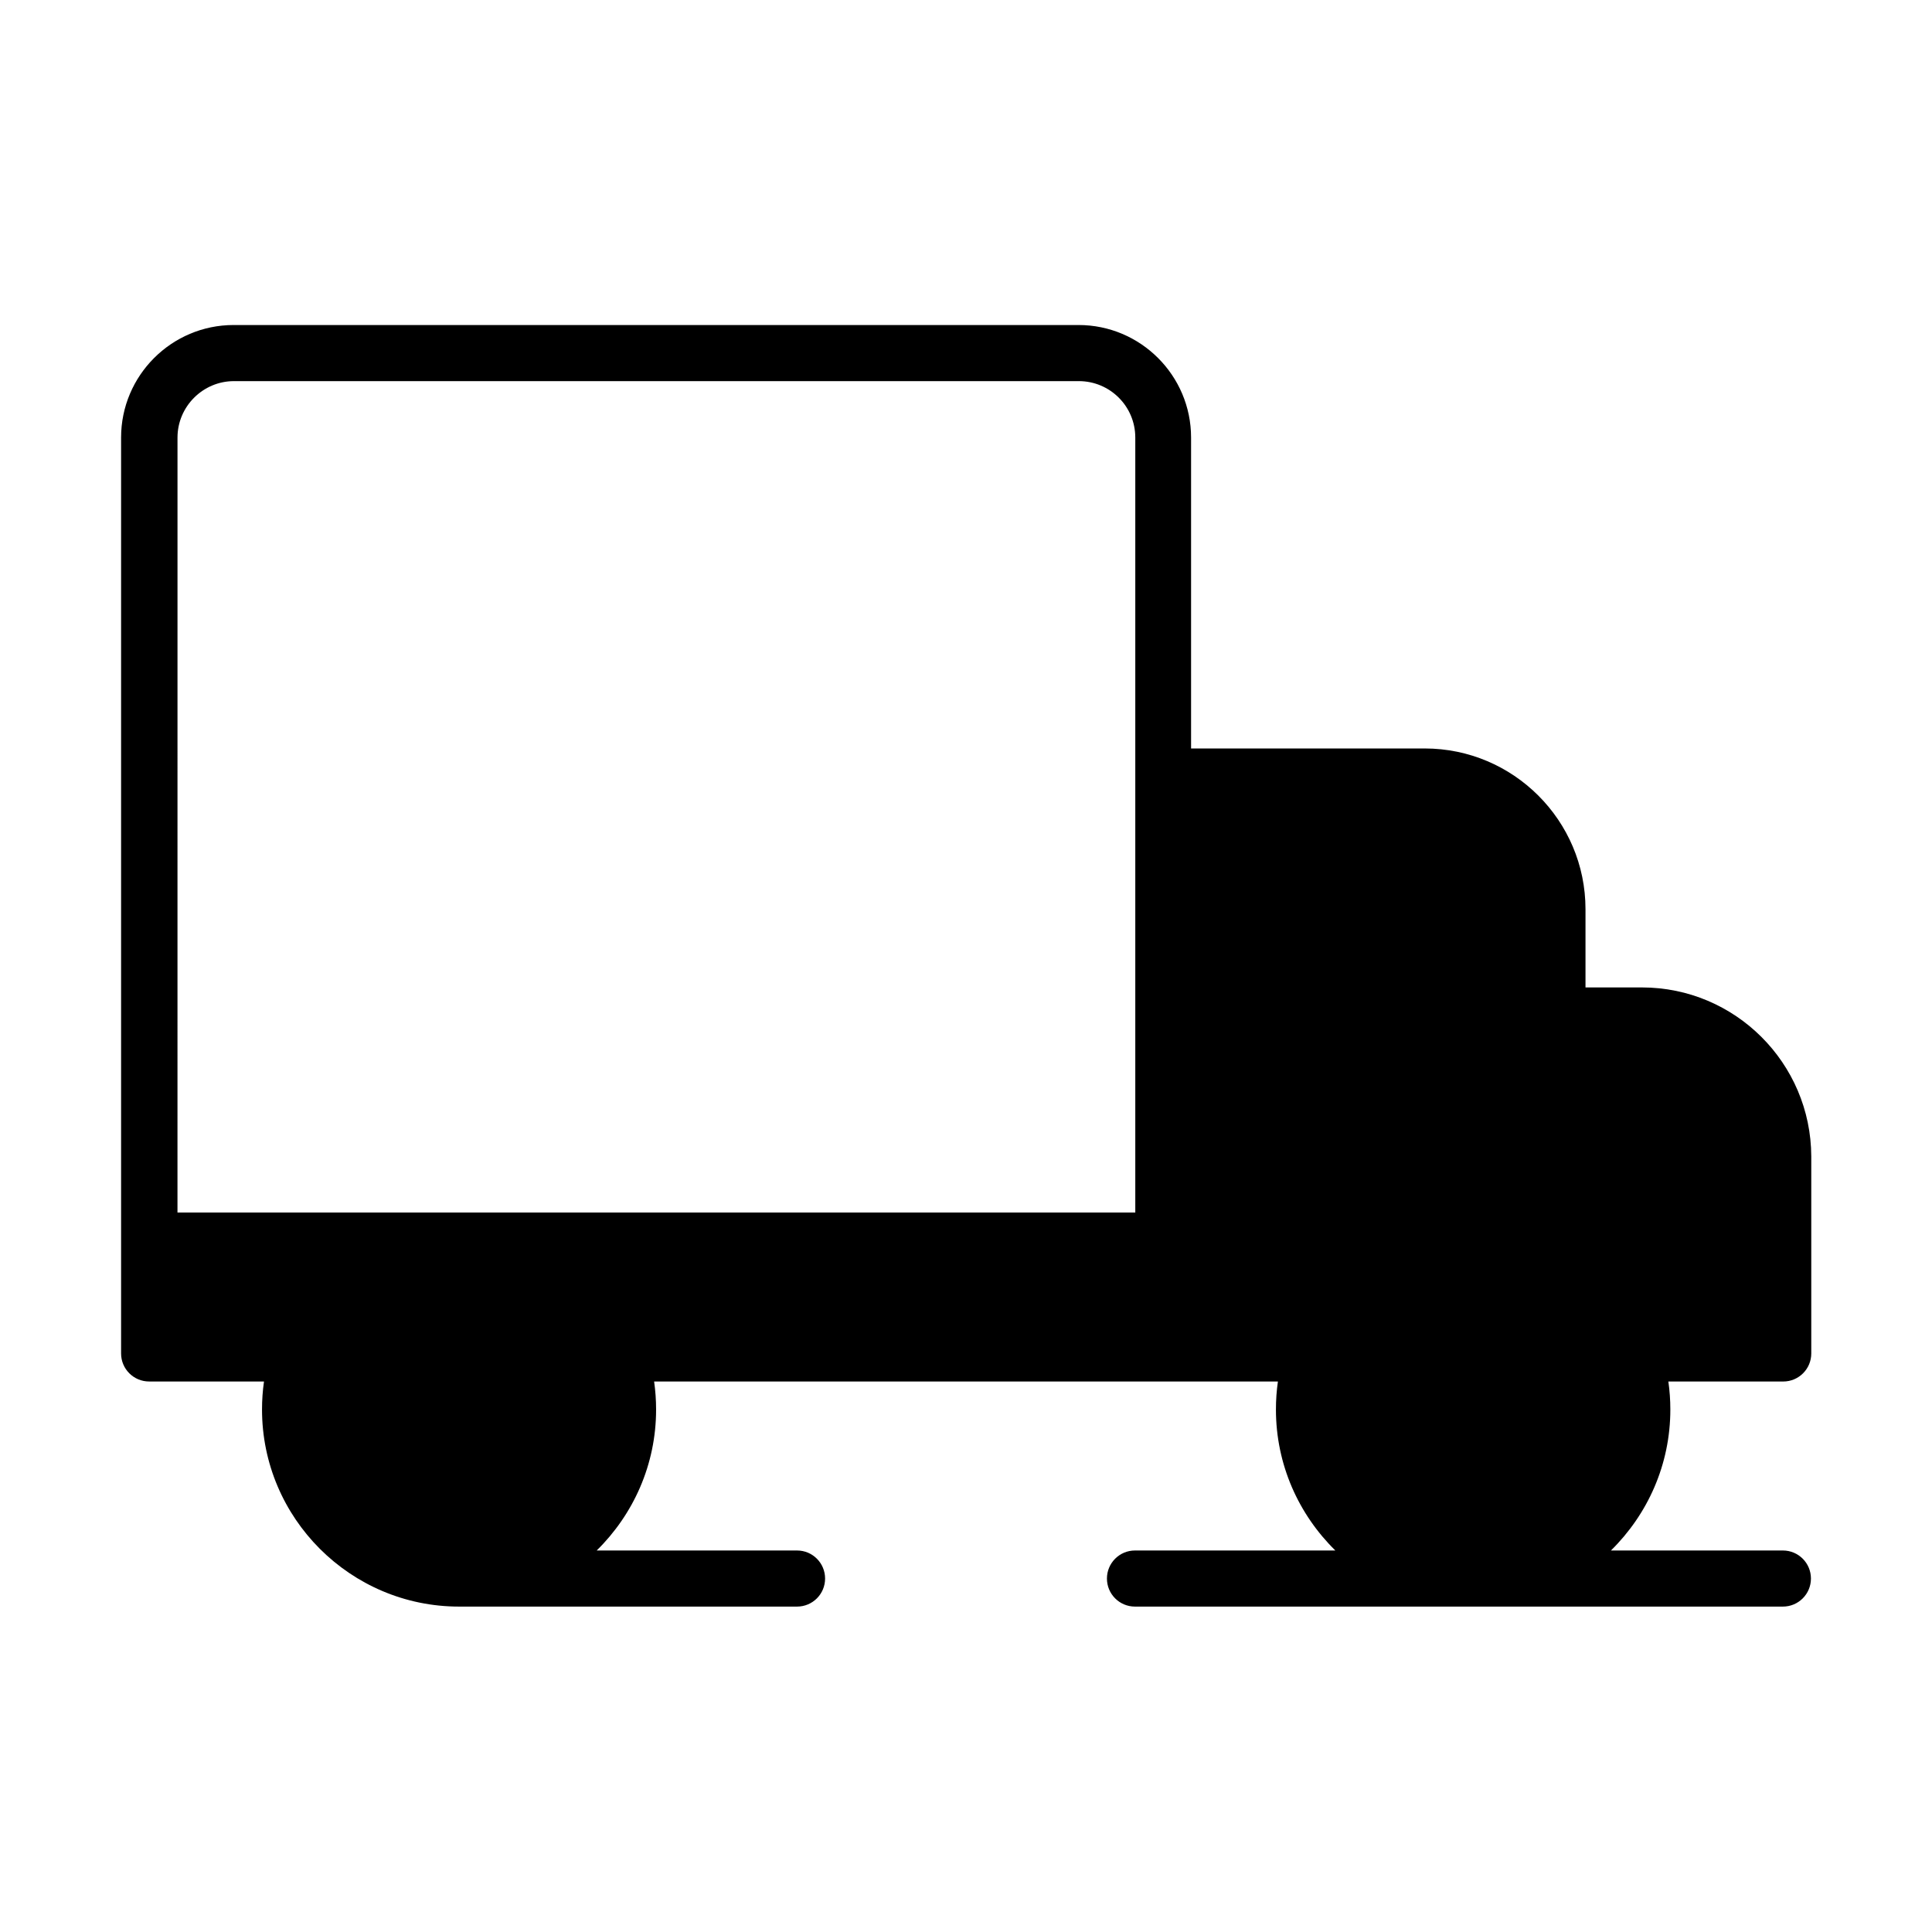
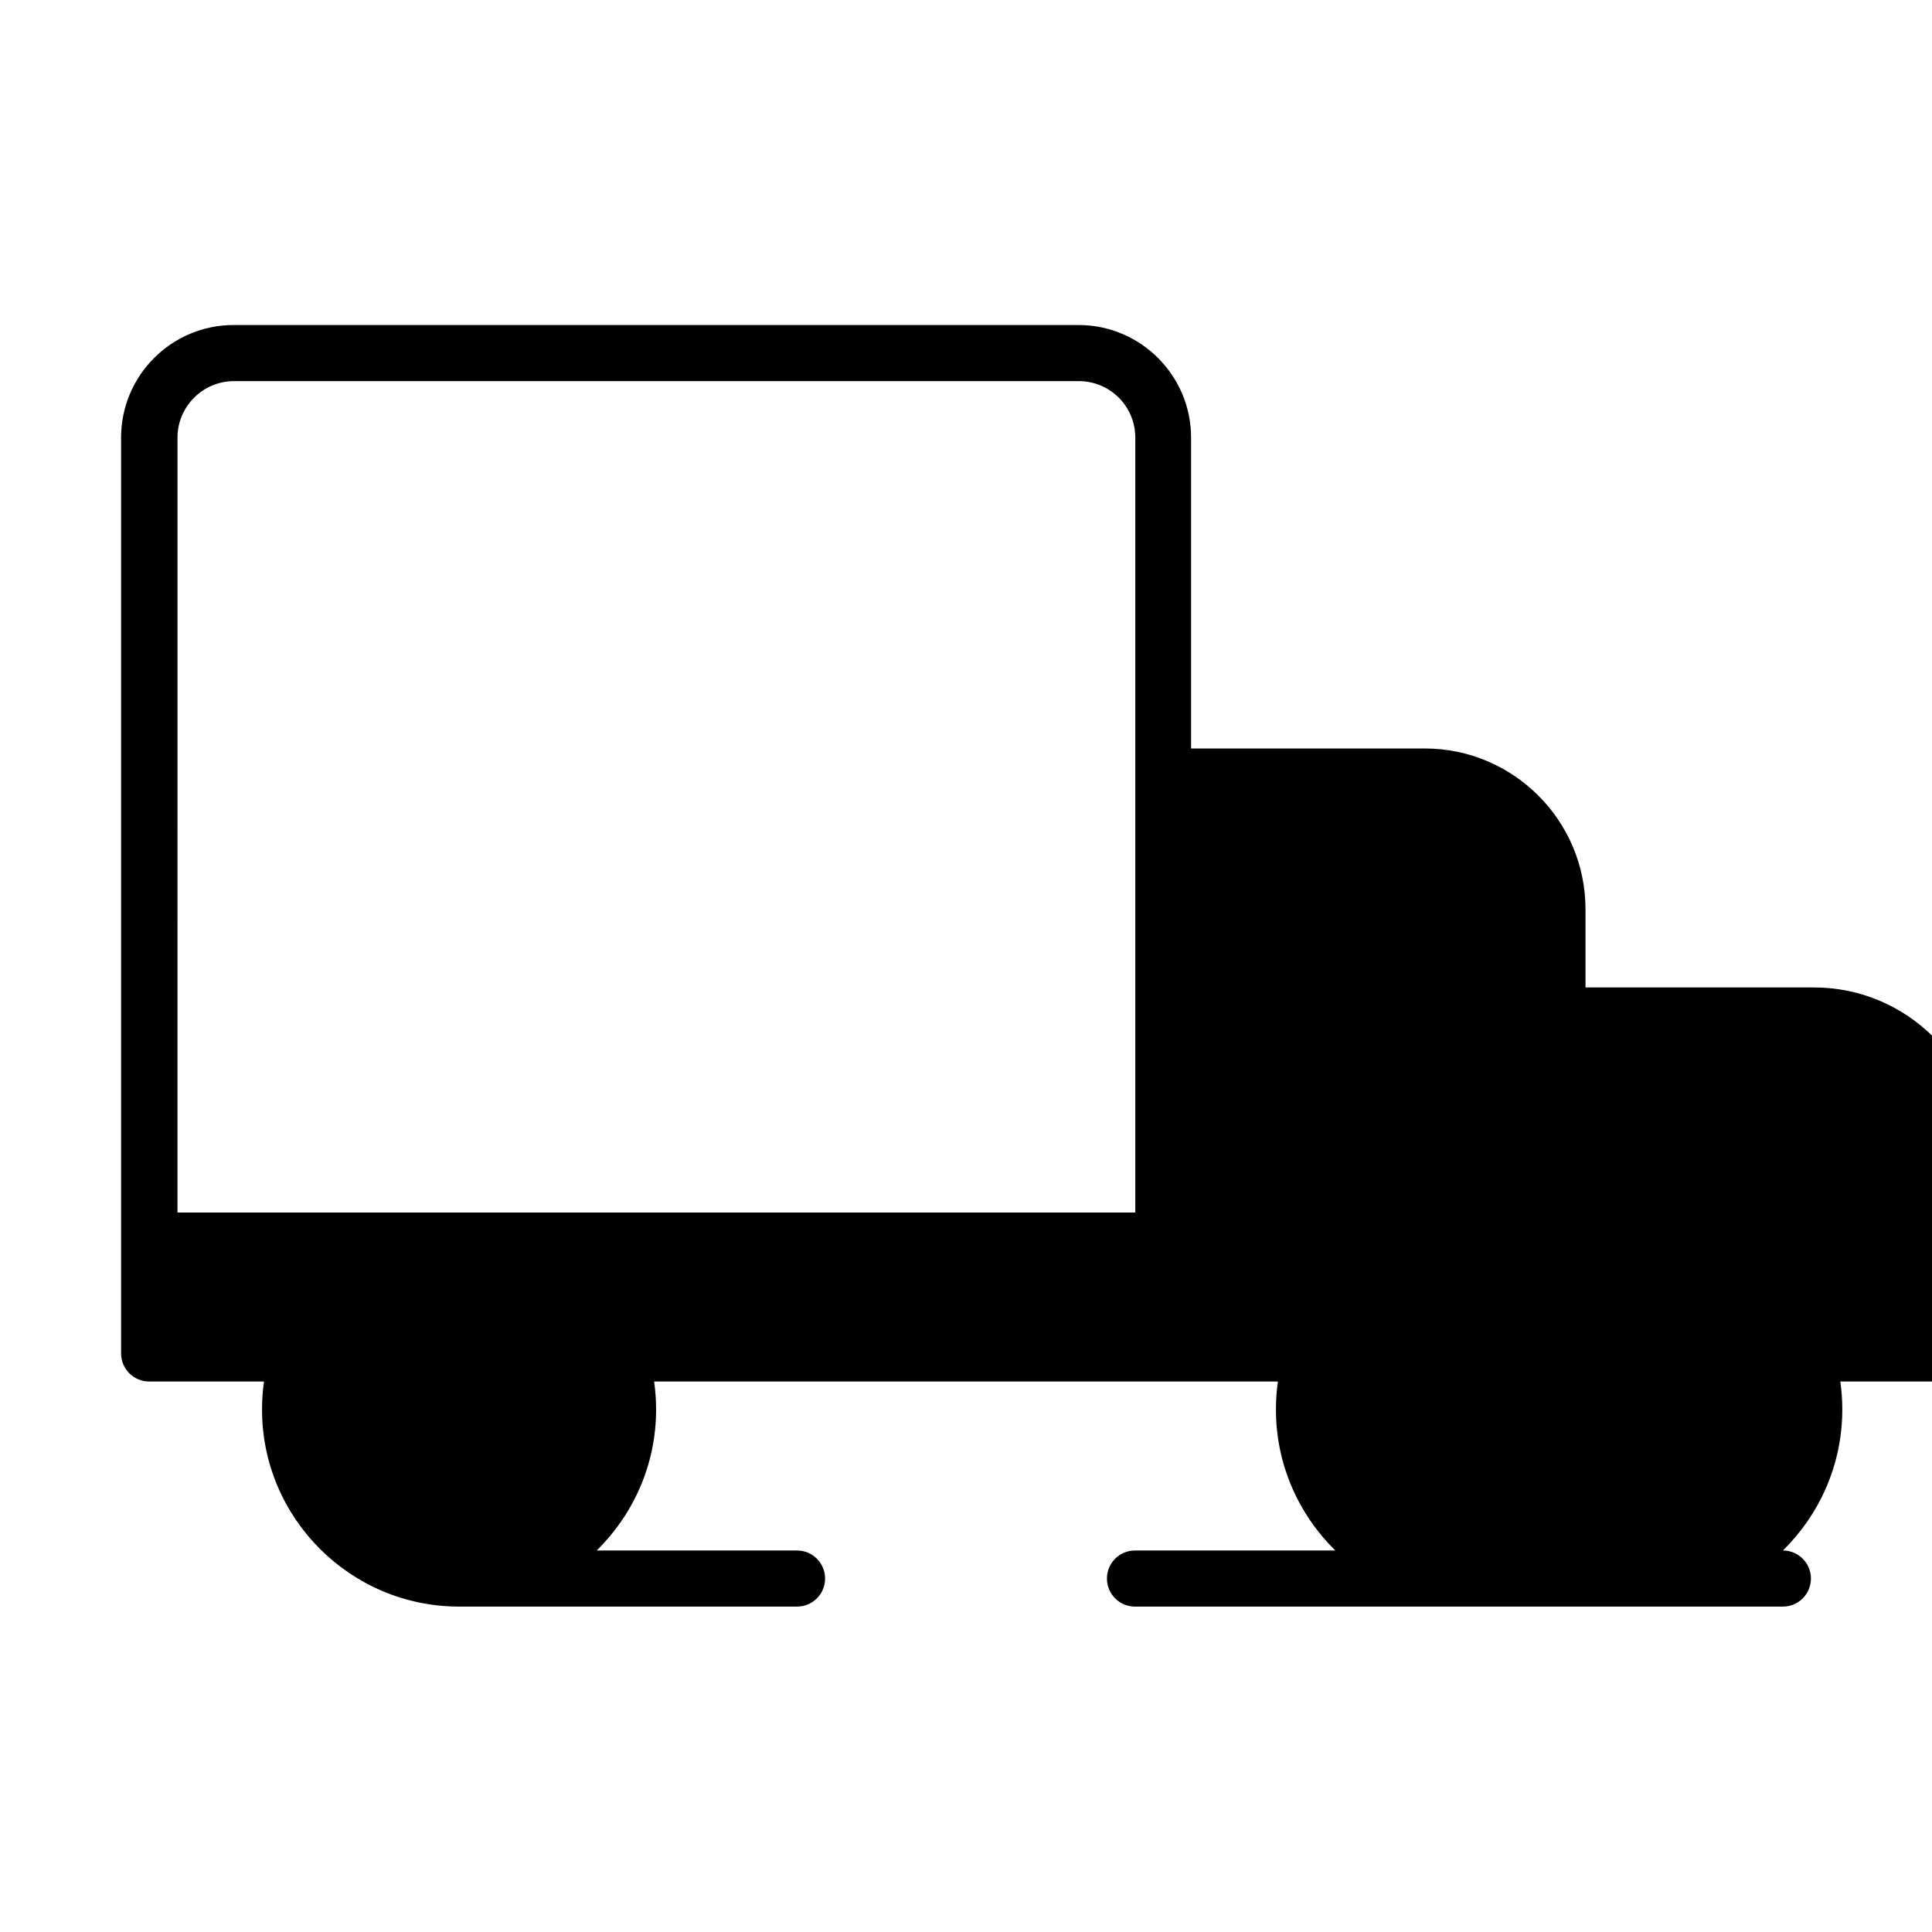
<svg xmlns="http://www.w3.org/2000/svg" fill="#000000" width="800px" height="800px" version="1.1" viewBox="144 144 512 512">
-   <path d="m579.13 405.68h-14.957v-20.73c0-23.527-19.156-42.598-42.598-42.598h-61.926v-82.395c0-16.445-13.383-29.824-29.824-29.824h-223.91c-16.445 0-29.824 13.383-29.824 29.824v242.72c0 4.109 3.324 7.434 7.434 7.434h30.438c-0.352 2.449-0.523 4.898-0.523 7.434 0 28.777 23.441 52.219 52.219 52.219h89.566c4.109 0 7.434-3.324 7.434-7.434s-3.324-7.434-7.434-7.434h-53.094c9.707-9.535 15.742-22.742 15.742-37.348 0-2.535-0.176-4.984-0.523-7.434h165.31c-0.352 2.449-0.523 4.898-0.523 7.434 0 14.605 6.035 27.812 15.742 37.348h-53.094c-4.109 0-7.434 3.324-7.434 7.434s3.324 7.434 7.434 7.434h171.7c4.109 0 7.434-3.324 7.434-7.434s-3.324-7.434-7.434-7.434h-45.57c9.707-9.535 15.742-22.742 15.742-37.348 0-2.535-0.176-4.984-0.523-7.434h30.438c4.109 0 7.434-3.324 7.434-7.434v-52.219c-0.086-24.754-20.203-44.781-44.871-44.781zm-388.09-145.72c0-8.223 6.734-14.957 14.957-14.957h223.91c8.223 0 14.957 6.648 14.957 14.957v205.37h-253.83z" />
+   <path d="m579.13 405.68h-14.957v-20.73c0-23.527-19.156-42.598-42.598-42.598h-61.926v-82.395c0-16.445-13.383-29.824-29.824-29.824h-223.91c-16.445 0-29.824 13.383-29.824 29.824v242.72c0 4.109 3.324 7.434 7.434 7.434h30.438c-0.352 2.449-0.523 4.898-0.523 7.434 0 28.777 23.441 52.219 52.219 52.219h89.566c4.109 0 7.434-3.324 7.434-7.434s-3.324-7.434-7.434-7.434h-53.094c9.707-9.535 15.742-22.742 15.742-37.348 0-2.535-0.176-4.984-0.523-7.434h165.31c-0.352 2.449-0.523 4.898-0.523 7.434 0 14.605 6.035 27.812 15.742 37.348h-53.094c-4.109 0-7.434 3.324-7.434 7.434s3.324 7.434 7.434 7.434h171.7c4.109 0 7.434-3.324 7.434-7.434s-3.324-7.434-7.434-7.434c9.707-9.535 15.742-22.742 15.742-37.348 0-2.535-0.176-4.984-0.523-7.434h30.438c4.109 0 7.434-3.324 7.434-7.434v-52.219c-0.086-24.754-20.203-44.781-44.871-44.781zm-388.09-145.72c0-8.223 6.734-14.957 14.957-14.957h223.91c8.223 0 14.957 6.648 14.957 14.957v205.37h-253.83z" />
</svg>